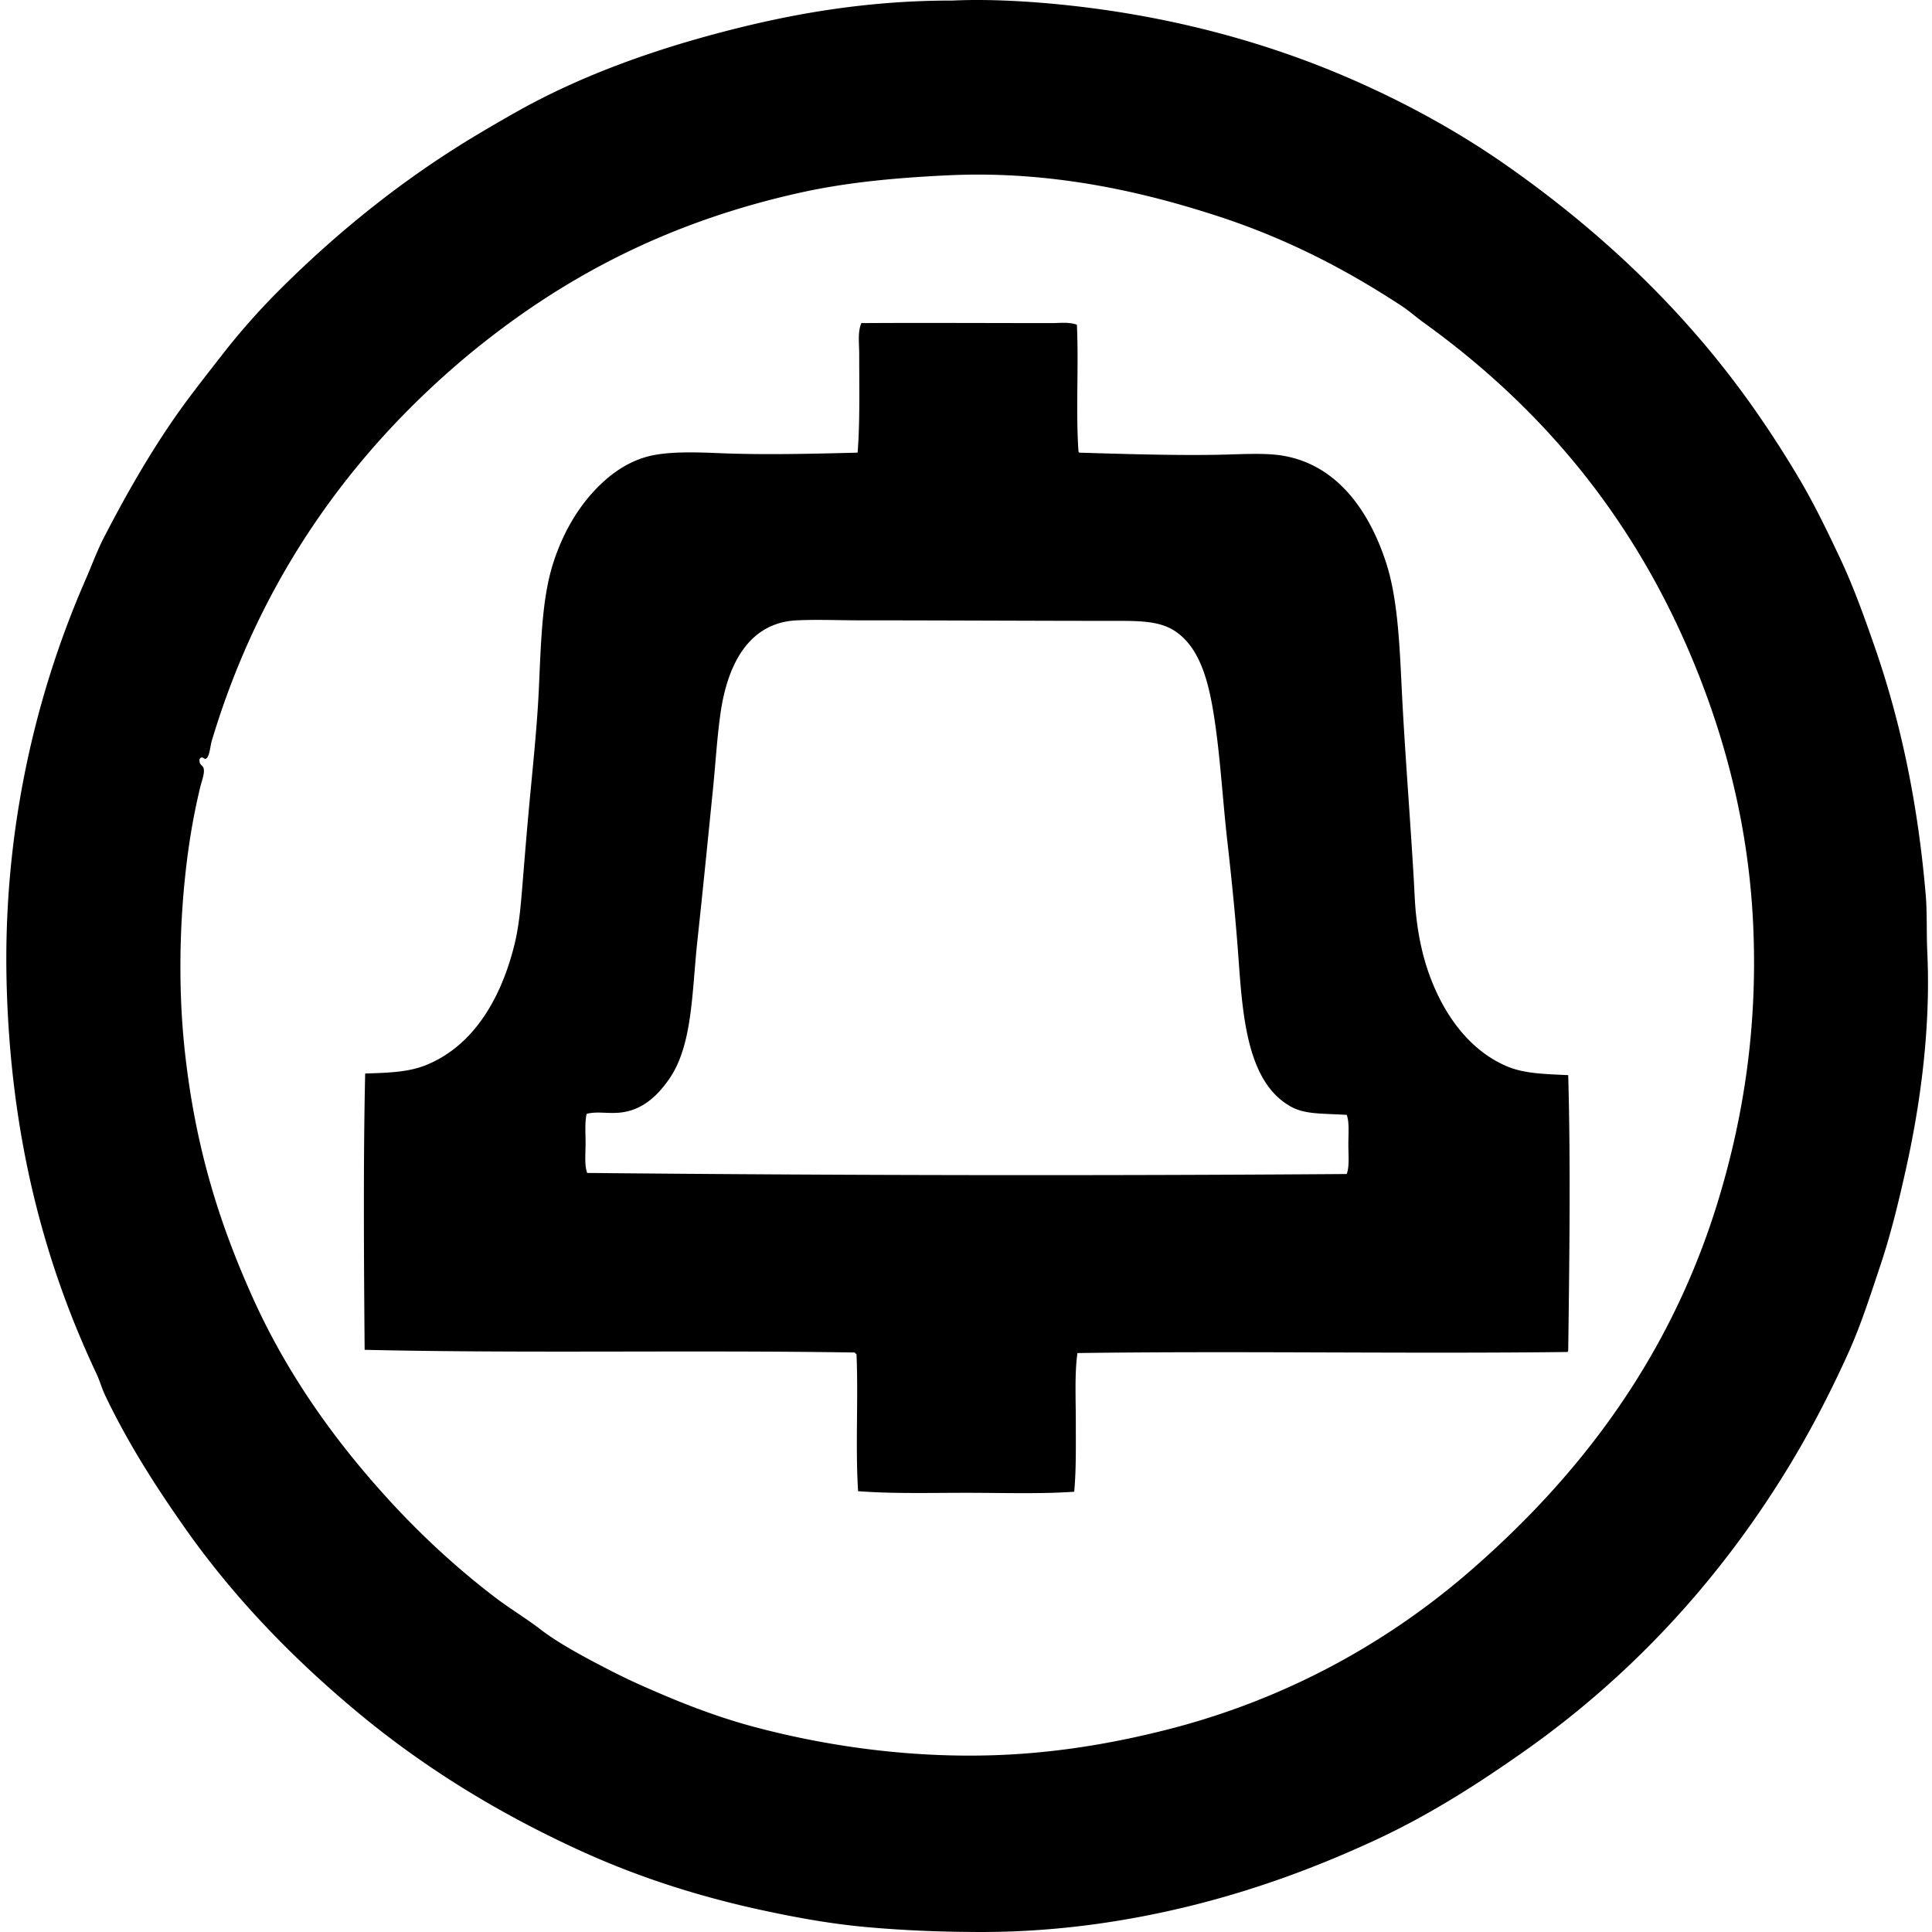
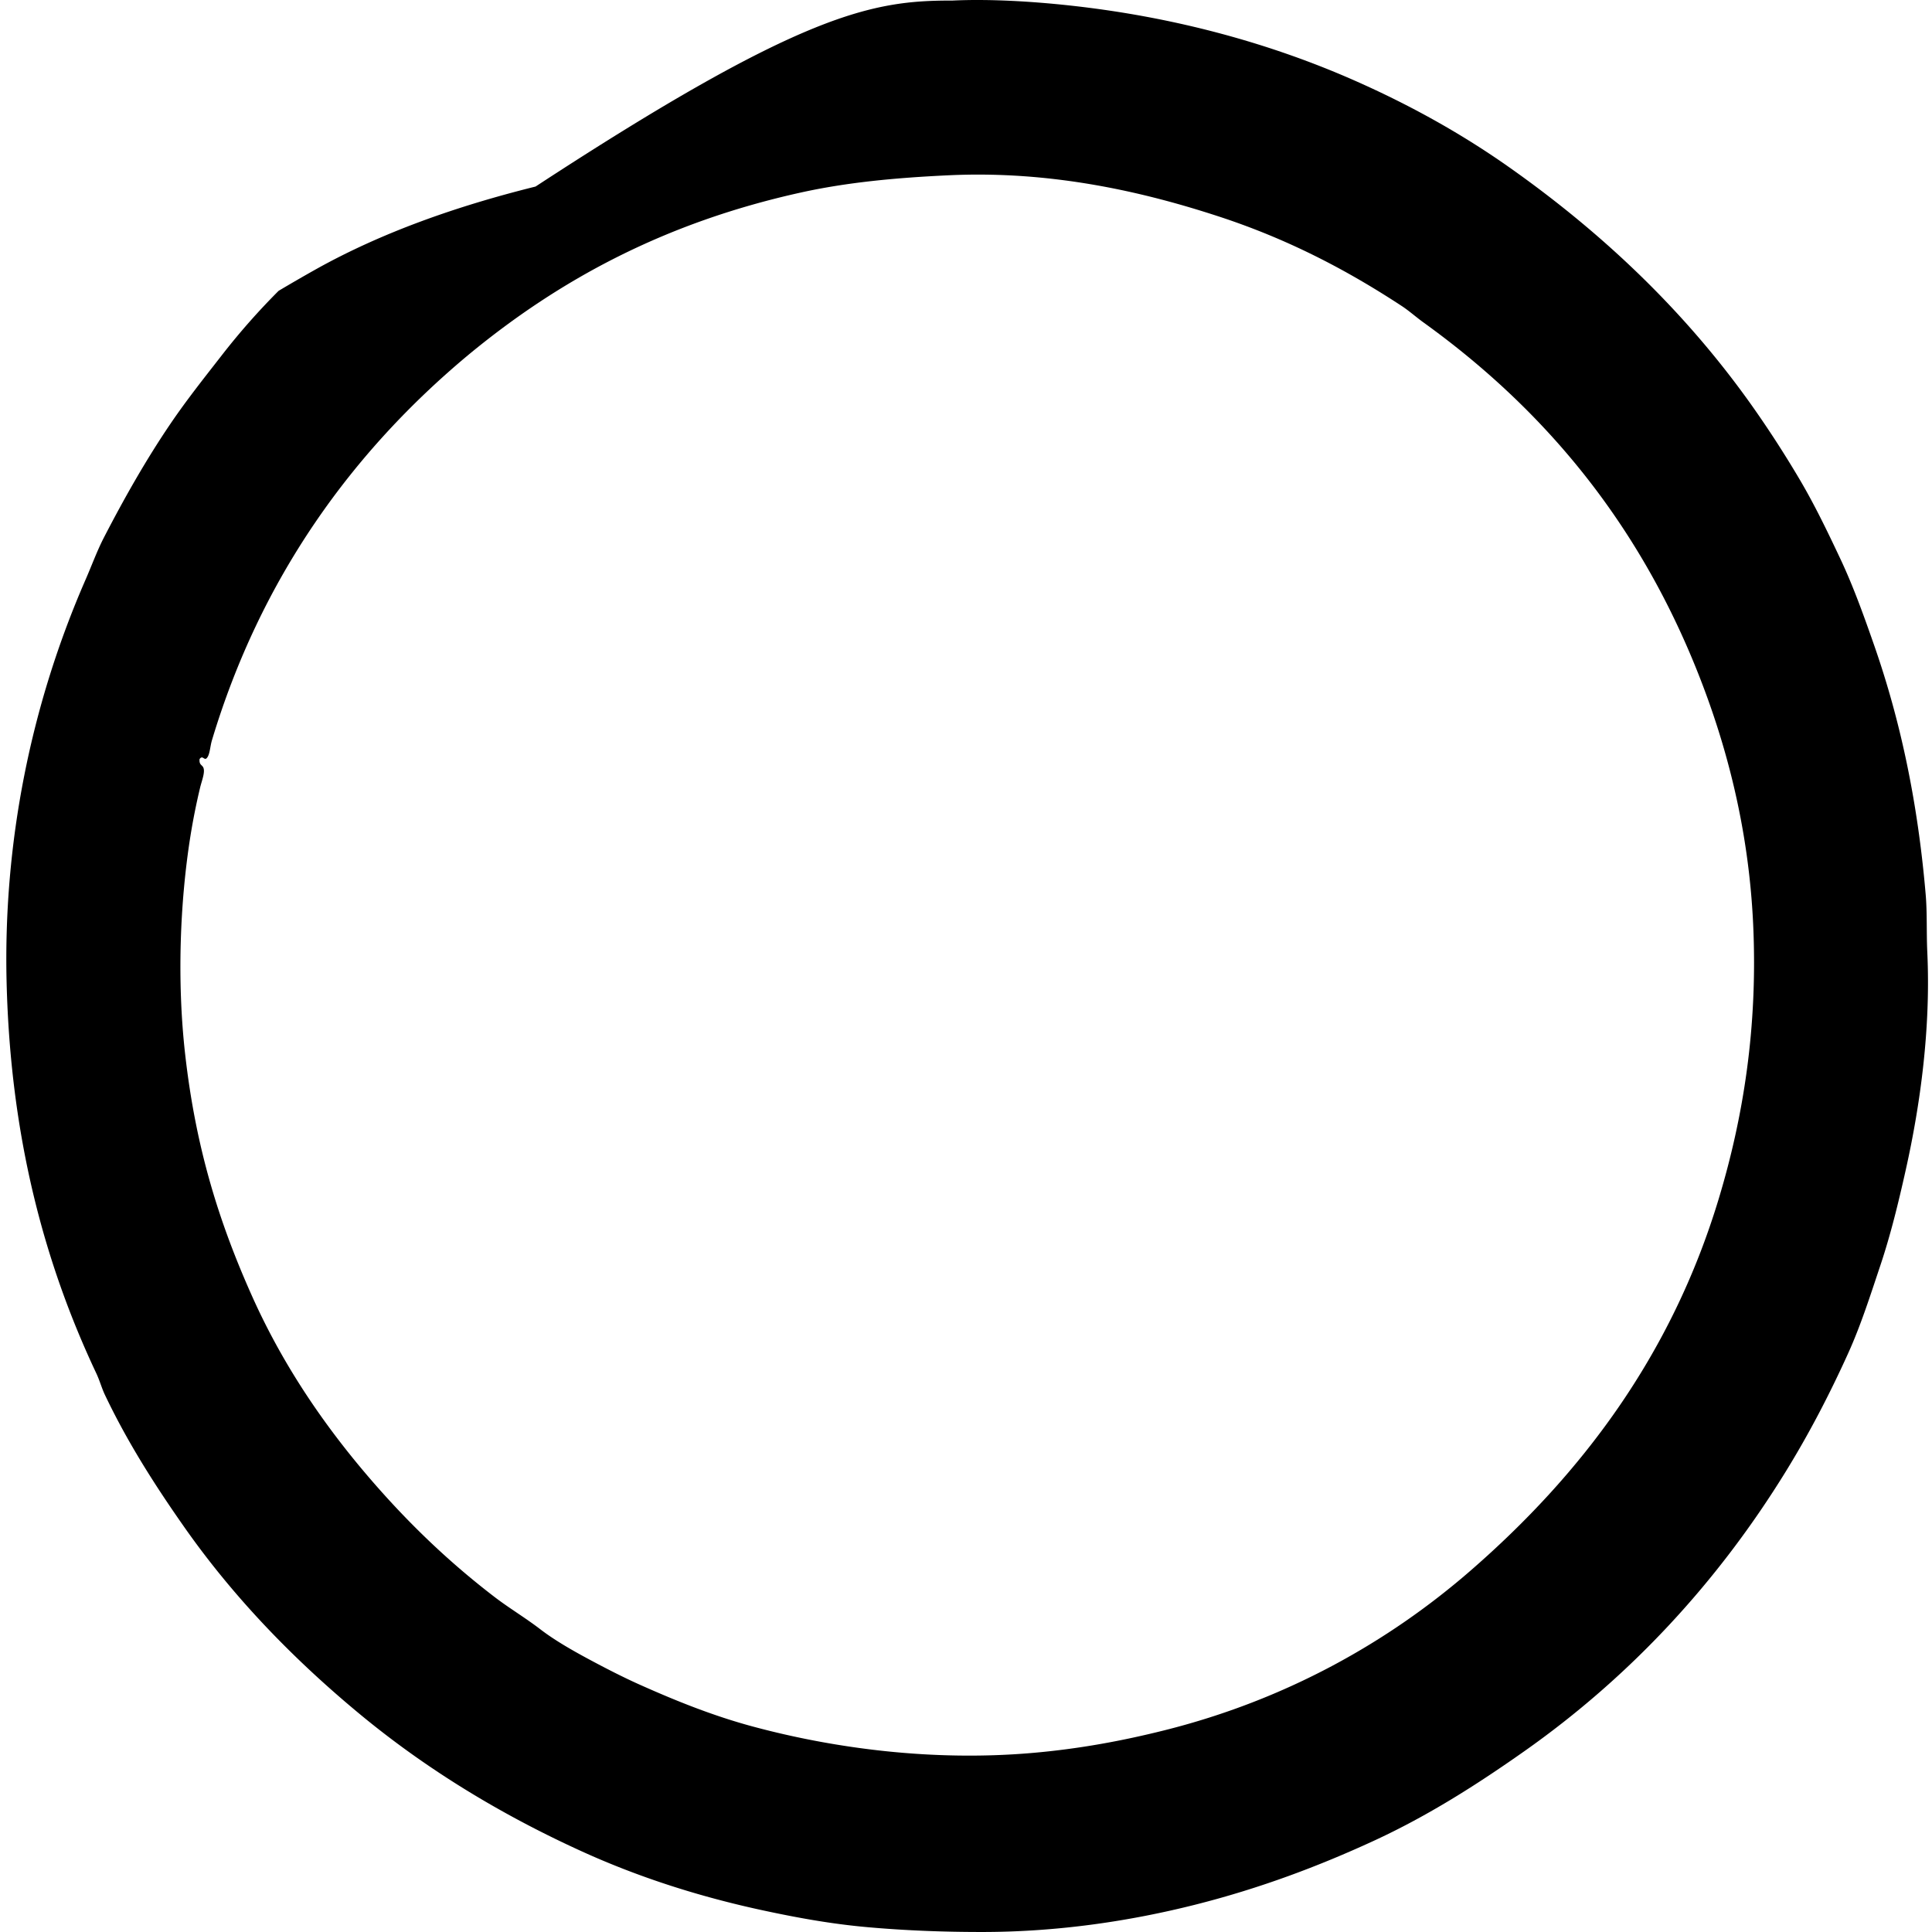
<svg xmlns="http://www.w3.org/2000/svg" width="200" height="200" fill="none" viewBox="0 0 200 200">
-   <path fill="#000" fill-rule="evenodd" d="M98.624.057c3.896-.185 8.36.105 12.02.501 11.163 1.206 21.104 4.035 29.604 7.79 5.78 2.553 11.081 5.513 15.972 8.96 9.782 6.894 18.29 15.009 25.153 24.706a111.038 111.038 0 0 1 4.897 7.568c1.545 2.61 2.869 5.352 4.228 8.236 1.342 2.843 2.426 5.863 3.507 8.96 2.709 7.759 4.515 16.165 5.341 25.82.165 1.921.072 3.91.167 5.955.368 7.886-.717 15.772-2.226 22.537-.765 3.432-1.568 6.717-2.614 9.85-1.055 3.155-2.041 6.256-3.34 9.126-1.947 4.306-4.073 8.373-6.455 12.242-7.099 11.53-16.153 21.286-27.101 28.993-4.852 3.416-9.927 6.666-15.637 9.293-5.619 2.586-11.654 4.87-18.364 6.567-6.745 1.706-14.246 2.837-22.092 2.838-4.176.002-8.098-.161-11.908-.501-3.747-.334-7.293-.984-10.742-1.725-6.814-1.462-13.086-3.516-18.808-6.121-8.567-3.9-16.27-8.638-23.093-14.302-6.809-5.65-12.976-12.016-18.087-19.31-2.997-4.277-5.835-8.707-8.18-13.634-.334-.701-.54-1.482-.89-2.225-5.381-11.408-8.908-24.5-9.294-40.567A98.174 98.174 0 0 1 8.864 59.99c.64-1.467 1.18-2.96 1.891-4.34 2.134-4.13 4.384-8.091 6.902-11.798 1.689-2.489 3.52-4.78 5.34-7.122a71.586 71.586 0 0 1 5.843-6.622c6.166-6.166 13.094-11.753 20.979-16.417a176.06 176.06 0 0 1 3.95-2.281c6.653-3.703 14.294-6.44 22.65-8.515C83.085 1.241 90.339.057 98.51.057h.113ZM21.107 79.912c-.033.489-.264 1.089-.39 1.613a67.62 67.62 0 0 0-1.001 5.009c-1.095 6.877-1.398 15.041-.556 22.537 1.103 9.83 3.542 17.536 6.955 25.153 3.324 7.415 7.765 13.792 12.689 19.422 3.817 4.364 7.867 8.209 12.409 11.686 1.508 1.154 3.155 2.129 4.73 3.338 1.426 1.095 3.208 2.123 4.952 3.061 1.744.937 3.586 1.886 5.343 2.671 3.68 1.644 7.558 3.218 11.741 4.34 8.472 2.273 18.583 3.604 28.826 2.727 4.926-.422 9.404-1.267 13.69-2.337 12.674-3.167 23.265-9.182 31.719-16.527 11.433-9.935 20.79-22.223 25.708-38.508 2.522-8.348 4.061-17.724 3.563-28.436-.462-9.907-2.773-18.674-5.842-26.321-6.137-15.285-15.718-26.907-28.27-35.949-.785-.565-1.485-1.202-2.282-1.724-5.674-3.722-11.753-6.906-18.864-9.238-7.789-2.554-17.323-4.781-27.992-4.285-5.563.258-10.584.74-15.303 1.78-14.115 3.114-25.036 9.025-34.503 16.86C36.475 46.76 27 59.79 21.941 76.629c-.177.586-.21 1.34-.445 1.725-.34.56-.467-.274-.836.223-.08.821.504.486.447 1.336Z" clip-rule="evenodd" />
-   <path fill="#000" fill-rule="evenodd" d="M111.478 33.612c.204 4.231-.127 8.996.167 13.134.011.045.057.055.056.111 4.498.136 9.606.297 14.19.223 2.523-.042 5.056-.237 7.012.11 5.699 1.015 8.92 5.959 10.573 11.02 1.158 3.54 1.387 8.009 1.613 12.742.315 6.59.9 13.699 1.281 20.368.066 1.163.1 2.28.222 3.394.356 3.242 1.091 5.923 2.338 8.459 1.525 3.106 3.885 5.885 7.122 7.235 1.783.742 3.907.775 6.289.89.255 9.204.127 18.88 0 28.492.015.09-.053.096-.057.167-16.538.204-34.051-.121-50.749.111-.3 2.166-.168 4.728-.167 7.178 0 2.487.042 4.948-.167 7.178-3.514.244-7.339.111-11.185.111-3.804.001-7.654.102-11.185-.167-.295-4.49.035-9.607-.167-14.19a.28.28 0 0 1-.166-.167c-17.122-.268-34.035.104-50.751-.278-.075-9.157-.15-19.542.055-28.603 2.519-.08 4.527-.145 6.344-.89 4.91-2.013 7.757-6.925 9.126-12.52.482-1.973.653-4.157.836-6.4.177-2.177.358-4.407.556-6.622.406-4.547.916-9.08 1.114-13.3.224-4.826.316-9.341 1.446-12.966 1.097-3.52 2.985-6.628 5.565-8.848 1.307-1.125 2.93-2.074 4.786-2.449 1.94-.391 4.416-.33 6.957-.222 4.535.19 9.718.063 14.246-.056.252-3.098.166-6.762.167-10.183 0-1.131-.173-2.3.222-3.227 6.449-.04 13.055 0 19.7 0 .858-.002 1.784-.132 2.611.165Zm22.093 80.912c-4.293-2.45-4.899-8.752-5.341-15.025-.293-4.138-.707-8.282-1.17-12.353-.471-4.153-.704-8.316-1.279-12.299-.556-3.841-1.396-7.627-4.063-9.46-1.434-.987-3.234-1.113-5.676-1.113-9.041 0-18.293-.056-26.99-.056-2.196 0-4.419-.101-6.565 0-5.021.237-7.197 4.649-7.902 9.627-.366 2.592-.516 5.237-.779 7.847-.529 5.247-1.047 10.467-1.613 15.692-.583 5.381-.48 10.846-2.95 14.358-1.183 1.683-2.778 3.27-5.23 3.45-1.199.088-2.247-.151-3.285.111-.198.86-.11 1.991-.11 3.06 0 1.105-.13 2.241.166 3.061 26.31.254 52.231.301 78.63.111.293-.806.167-1.963.167-3.06 0-1.099.121-2.252-.167-3.061-2.537-.162-4.324-.023-5.843-.89Z" clip-rule="evenodd" />
+   <path fill="#000" fill-rule="evenodd" d="M98.624.057c3.896-.185 8.36.105 12.02.501 11.163 1.206 21.104 4.035 29.604 7.79 5.78 2.553 11.081 5.513 15.972 8.96 9.782 6.894 18.29 15.009 25.153 24.706a111.038 111.038 0 0 1 4.897 7.568c1.545 2.61 2.869 5.352 4.228 8.236 1.342 2.843 2.426 5.863 3.507 8.96 2.709 7.759 4.515 16.165 5.341 25.82.165 1.921.072 3.91.167 5.955.368 7.886-.717 15.772-2.226 22.537-.765 3.432-1.568 6.717-2.614 9.85-1.055 3.155-2.041 6.256-3.34 9.126-1.947 4.306-4.073 8.373-6.455 12.242-7.099 11.53-16.153 21.286-27.101 28.993-4.852 3.416-9.927 6.666-15.637 9.293-5.619 2.586-11.654 4.87-18.364 6.567-6.745 1.706-14.246 2.837-22.092 2.838-4.176.002-8.098-.161-11.908-.501-3.747-.334-7.293-.984-10.742-1.725-6.814-1.462-13.086-3.516-18.808-6.121-8.567-3.9-16.27-8.638-23.093-14.302-6.809-5.65-12.976-12.016-18.087-19.31-2.997-4.277-5.835-8.707-8.18-13.634-.334-.701-.54-1.482-.89-2.225-5.381-11.408-8.908-24.5-9.294-40.567A98.174 98.174 0 0 1 8.864 59.99c.64-1.467 1.18-2.96 1.891-4.34 2.134-4.13 4.384-8.091 6.902-11.798 1.689-2.489 3.52-4.78 5.34-7.122a71.586 71.586 0 0 1 5.843-6.622a176.06 176.06 0 0 1 3.95-2.281c6.653-3.703 14.294-6.44 22.65-8.515C83.085 1.241 90.339.057 98.51.057h.113ZM21.107 79.912c-.033.489-.264 1.089-.39 1.613a67.62 67.62 0 0 0-1.001 5.009c-1.095 6.877-1.398 15.041-.556 22.537 1.103 9.83 3.542 17.536 6.955 25.153 3.324 7.415 7.765 13.792 12.689 19.422 3.817 4.364 7.867 8.209 12.409 11.686 1.508 1.154 3.155 2.129 4.73 3.338 1.426 1.095 3.208 2.123 4.952 3.061 1.744.937 3.586 1.886 5.343 2.671 3.68 1.644 7.558 3.218 11.741 4.34 8.472 2.273 18.583 3.604 28.826 2.727 4.926-.422 9.404-1.267 13.69-2.337 12.674-3.167 23.265-9.182 31.719-16.527 11.433-9.935 20.79-22.223 25.708-38.508 2.522-8.348 4.061-17.724 3.563-28.436-.462-9.907-2.773-18.674-5.842-26.321-6.137-15.285-15.718-26.907-28.27-35.949-.785-.565-1.485-1.202-2.282-1.724-5.674-3.722-11.753-6.906-18.864-9.238-7.789-2.554-17.323-4.781-27.992-4.285-5.563.258-10.584.74-15.303 1.78-14.115 3.114-25.036 9.025-34.503 16.86C36.475 46.76 27 59.79 21.941 76.629c-.177.586-.21 1.34-.445 1.725-.34.56-.467-.274-.836.223-.08.821.504.486.447 1.336Z" clip-rule="evenodd" />
</svg>